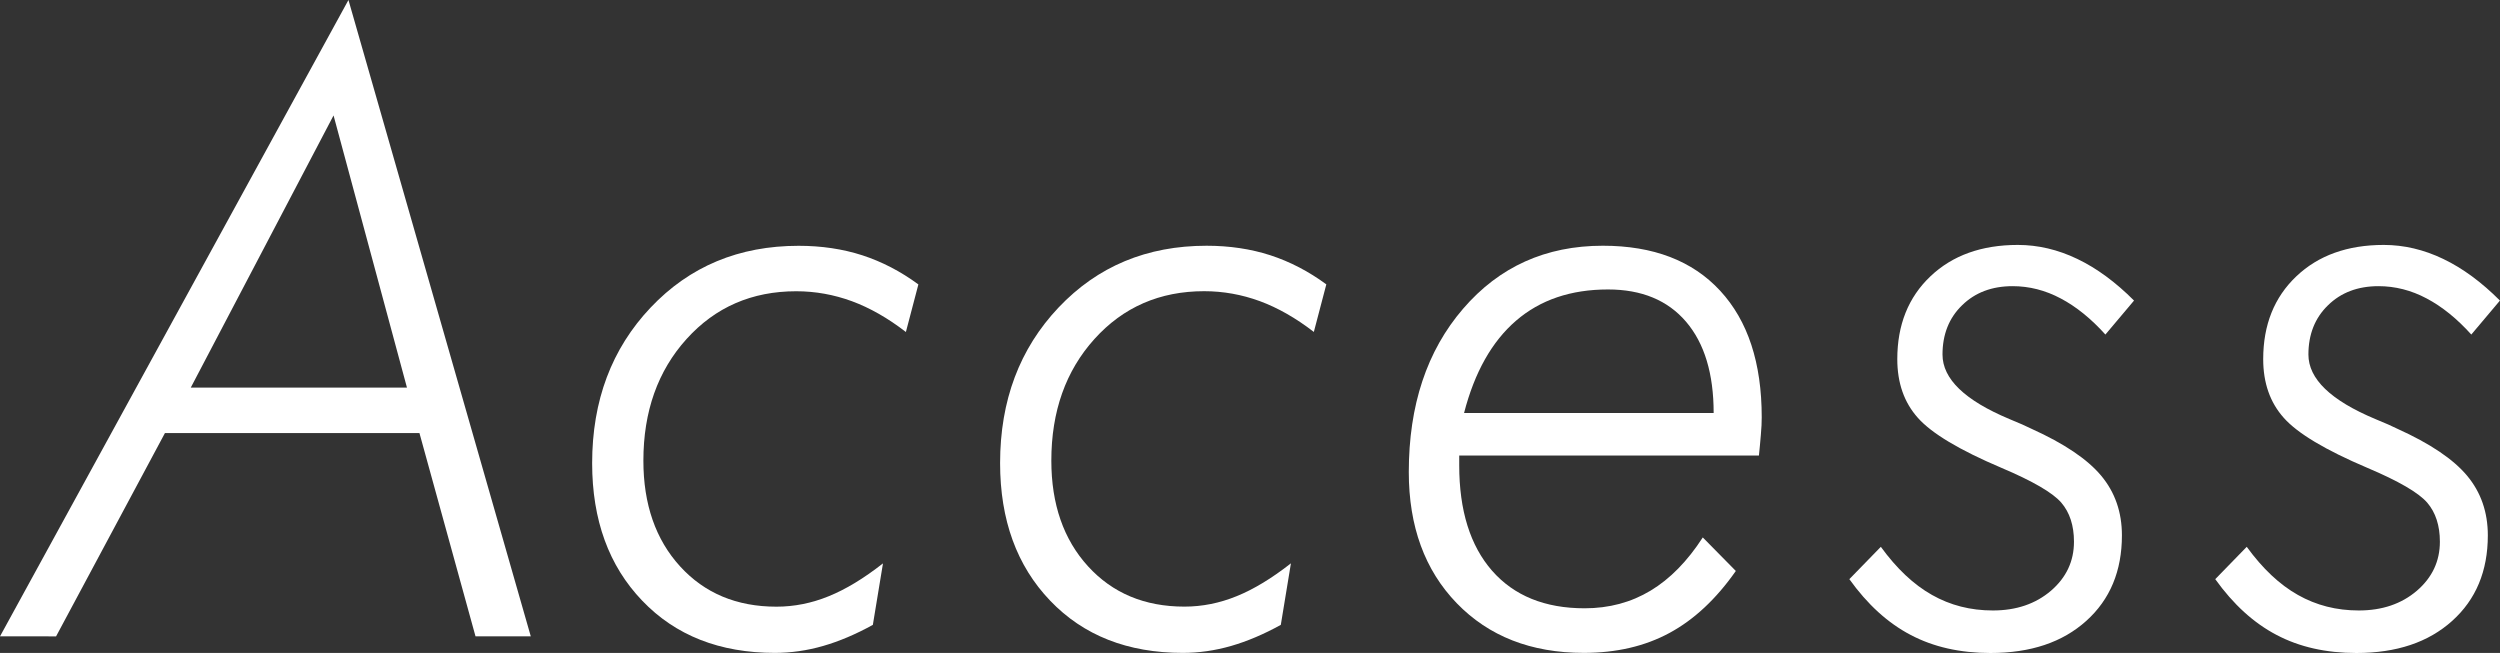
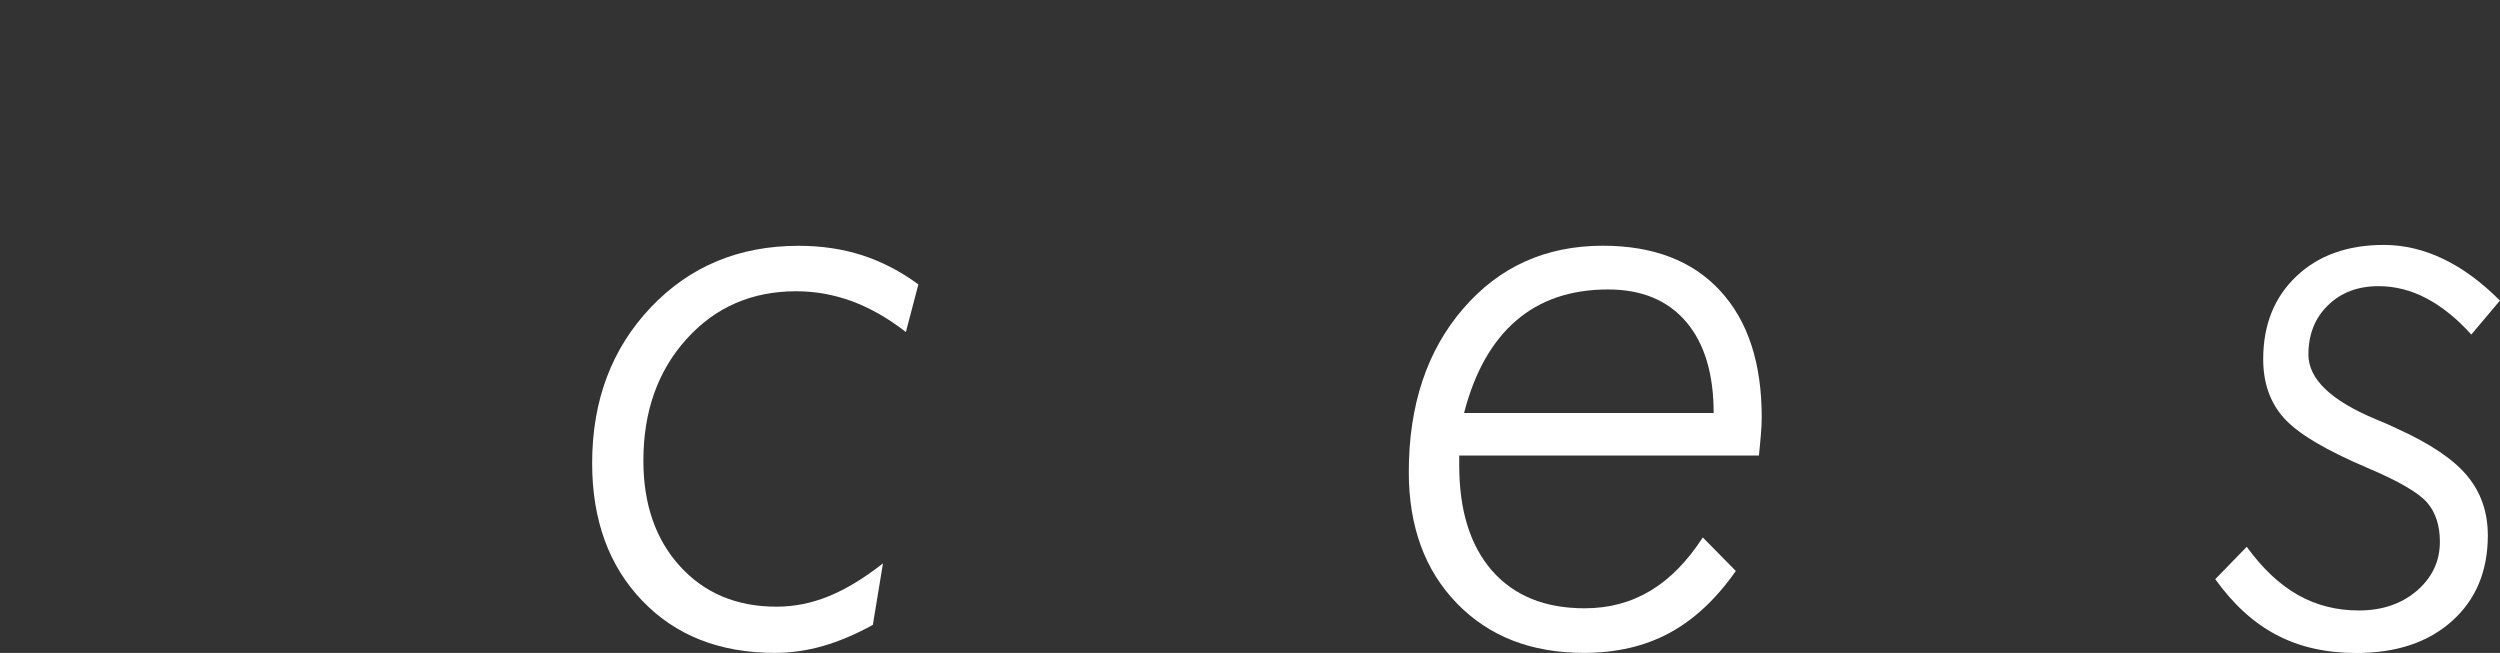
<svg xmlns="http://www.w3.org/2000/svg" version="1.1" id="layer1" x="0px" y="0px" width="40.256px" height="10.514px" viewBox="0 0 40.256 10.514" style="enable-background:new 0 0 40.256 10.514;" xml:space="preserve">
  <rect x="0" y="0" width="40.256" height="10.514" fill="#333333" stroke="none" />
  <g>
-     <path style="fill:#FFFFFF;" d="M0,10.247L5.611,0l2.936,10.247h-0.89L6.754,6.973H2.656l-1.753,3.274H0z M6.553,6.241L5.371,1.859   L3.072,6.241H6.553z" />
    <path style="fill:#FFFFFF;" d="M14.055,10.062c-0.272,0.15-0.539,0.264-0.799,0.339s-0.52,0.112-0.779,0.112   c-0.887,0-1.6-0.28-2.136-0.841C9.804,9.112,9.535,8.374,9.535,7.458c0-1.007,0.314-1.843,0.942-2.506s1.422-0.994,2.383-0.994   c0.368,0,0.71,0.051,1.026,0.153c0.316,0.103,0.617,0.259,0.902,0.469l-0.201,0.766c-0.29-0.224-0.58-0.389-0.87-0.496   c-0.29-0.106-0.589-0.16-0.896-0.16c-0.714,0-1.303,0.256-1.766,0.769c-0.463,0.513-0.695,1.166-0.695,1.959   c0,0.702,0.197,1.27,0.591,1.702s0.911,0.649,1.552,0.649c0.286,0,0.566-0.056,0.841-0.168c0.275-0.111,0.566-0.288,0.874-0.529   L14.055,10.062z" />
-     <path style="fill:#FFFFFF;" d="M20.624,10.062c-0.272,0.15-0.539,0.264-0.799,0.339s-0.52,0.112-0.779,0.112   c-0.887,0-1.6-0.28-2.136-0.841c-0.537-0.561-0.806-1.299-0.806-2.215c0-1.007,0.314-1.843,0.942-2.506s1.422-0.994,2.383-0.994   c0.368,0,0.71,0.051,1.026,0.153c0.316,0.103,0.617,0.259,0.902,0.469l-0.201,0.766c-0.29-0.224-0.58-0.389-0.87-0.496   c-0.29-0.106-0.589-0.16-0.896-0.16c-0.714,0-1.303,0.256-1.766,0.769c-0.463,0.513-0.695,1.166-0.695,1.959   c0,0.702,0.197,1.27,0.591,1.702s0.911,0.649,1.552,0.649c0.286,0,0.566-0.056,0.841-0.168c0.275-0.111,0.566-0.288,0.874-0.529   L20.624,10.062z" />
    <path style="fill:#FFFFFF;" d="M28.323,7.335h-4.826v0.157c0,0.729,0.177,1.295,0.529,1.698c0.354,0.403,0.85,0.605,1.49,0.605   c0.395,0,0.748-0.095,1.062-0.284c0.313-0.188,0.594-0.475,0.841-0.857l0.532,0.54c-0.316,0.451-0.672,0.784-1.068,0.998   s-0.855,0.321-1.38,0.321c-0.849,0-1.53-0.267-2.046-0.8c-0.515-0.533-0.772-1.237-0.772-2.112c0-1.075,0.291-1.952,0.874-2.629   c0.582-0.677,1.332-1.015,2.25-1.015c0.813,0,1.443,0.241,1.89,0.725s0.669,1.162,0.669,2.037c0,0.082-0.004,0.177-0.014,0.283   C28.346,7.11,28.334,7.221,28.323,7.335z M27.594,6.651c0-0.634-0.148-1.123-0.444-1.47c-0.297-0.347-0.716-0.52-1.257-0.52   c-0.598,0-1.091,0.167-1.48,0.502s-0.669,0.831-0.838,1.487H27.594z" />
-     <path style="fill:#FFFFFF;" d="M30.286,8.805c0.255,0.351,0.529,0.609,0.824,0.775c0.295,0.167,0.621,0.25,0.98,0.25   c0.377,0,0.688-0.106,0.936-0.318c0.246-0.212,0.37-0.475,0.37-0.789c0-0.26-0.068-0.47-0.204-0.629   c-0.137-0.159-0.459-0.347-0.965-0.561c-0.676-0.287-1.123-0.555-1.344-0.804c-0.222-0.248-0.332-0.563-0.332-0.946   c0-0.552,0.178-0.996,0.533-1.333c0.354-0.337,0.824-0.506,1.408-0.506c0.325,0,0.645,0.075,0.959,0.226   c0.313,0.15,0.617,0.374,0.912,0.67l-0.461,0.547c-0.23-0.255-0.469-0.449-0.719-0.581c-0.248-0.132-0.507-0.198-0.775-0.198   c-0.334,0-0.605,0.103-0.814,0.308c-0.211,0.205-0.315,0.47-0.315,0.793c0,0.392,0.359,0.738,1.078,1.039   c0.155,0.063,0.274,0.116,0.356,0.157c0.524,0.237,0.898,0.488,1.121,0.755s0.334,0.587,0.334,0.961   c0,0.574-0.191,1.033-0.574,1.377c-0.383,0.345-0.897,0.517-1.543,0.517c-0.488,0-0.918-0.097-1.285-0.291   c-0.369-0.193-0.697-0.493-0.987-0.898L30.286,8.805z" />
    <path style="fill:#FFFFFF;" d="M36.178,8.805c0.255,0.351,0.529,0.609,0.824,0.775c0.295,0.167,0.621,0.25,0.98,0.25   c0.377,0,0.688-0.106,0.936-0.318c0.246-0.212,0.37-0.475,0.37-0.789c0-0.26-0.068-0.47-0.204-0.629   c-0.137-0.159-0.459-0.347-0.965-0.561c-0.676-0.287-1.123-0.555-1.344-0.804c-0.222-0.248-0.332-0.563-0.332-0.946   c0-0.552,0.178-0.996,0.533-1.333c0.354-0.337,0.824-0.506,1.408-0.506c0.325,0,0.645,0.075,0.959,0.226   c0.313,0.15,0.617,0.374,0.912,0.67l-0.461,0.547c-0.23-0.255-0.469-0.449-0.719-0.581c-0.248-0.132-0.507-0.198-0.775-0.198   c-0.334,0-0.605,0.103-0.814,0.308c-0.211,0.205-0.315,0.47-0.315,0.793c0,0.392,0.359,0.738,1.078,1.039   c0.155,0.063,0.274,0.116,0.356,0.157c0.524,0.237,0.898,0.488,1.121,0.755s0.334,0.587,0.334,0.961   c0,0.574-0.191,1.033-0.574,1.377c-0.383,0.345-0.897,0.517-1.543,0.517c-0.488,0-0.918-0.097-1.285-0.291   c-0.369-0.193-0.697-0.493-0.987-0.898L36.178,8.805z" />
  </g>
</svg>